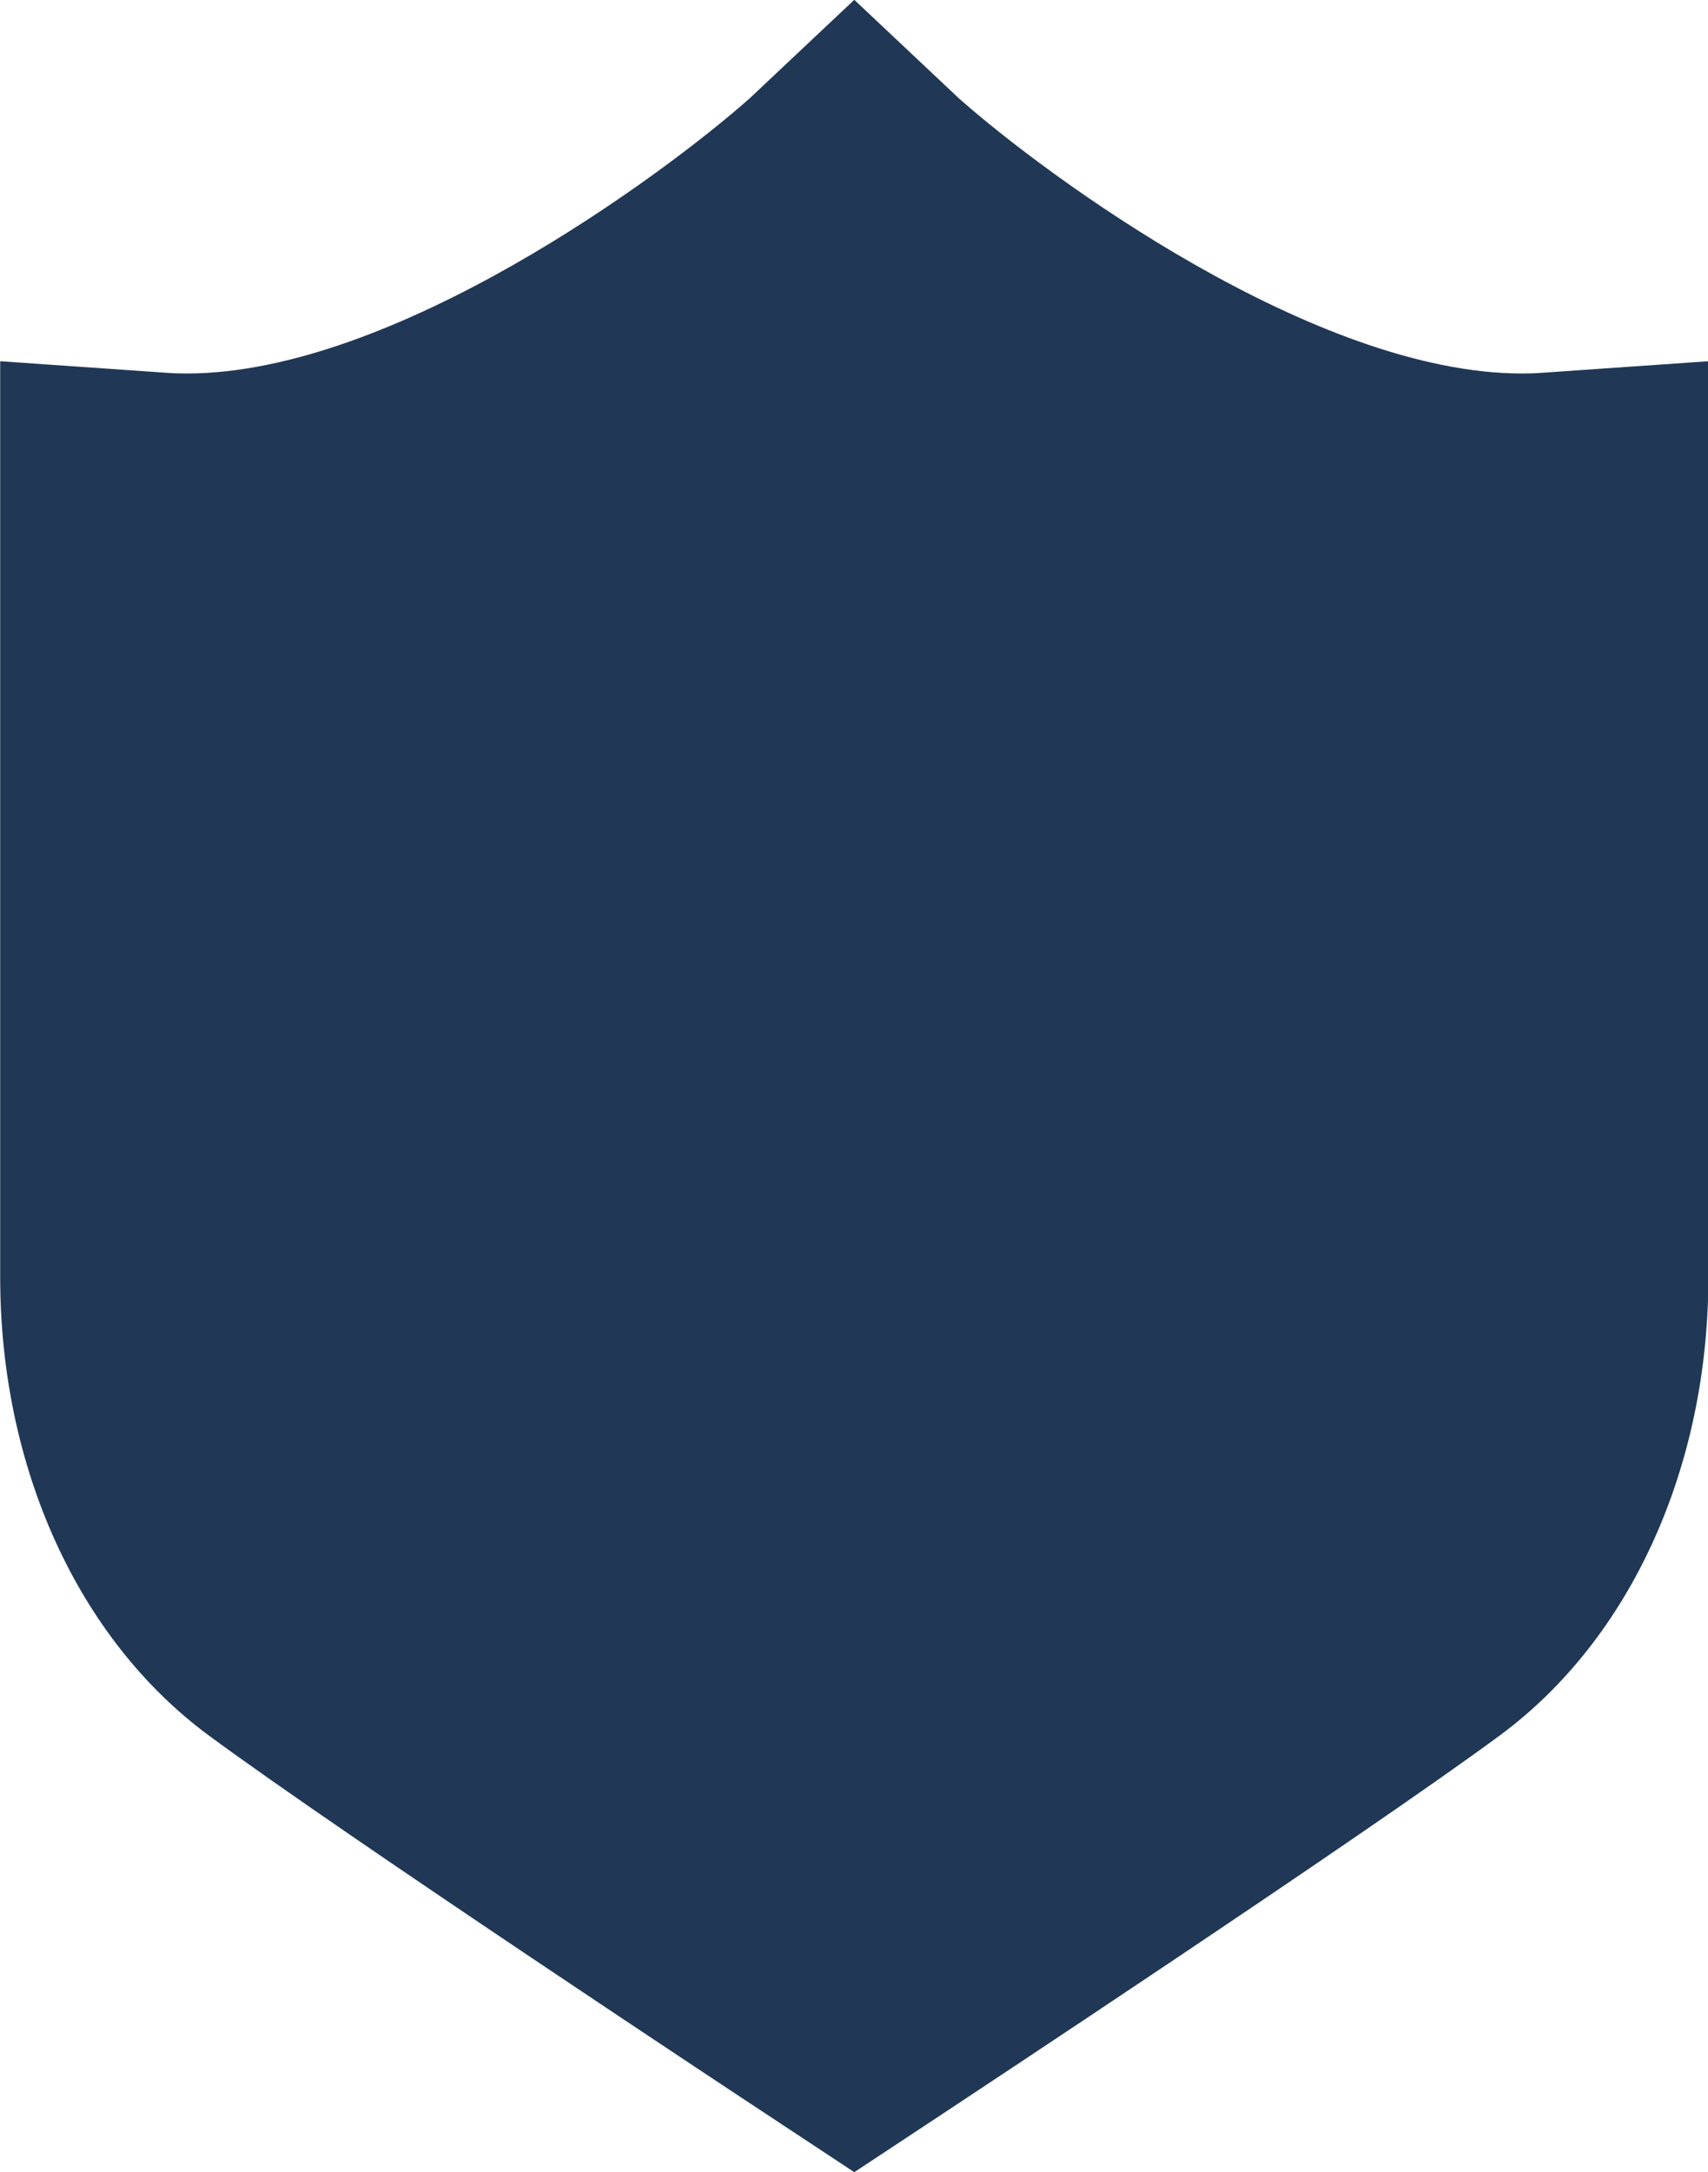
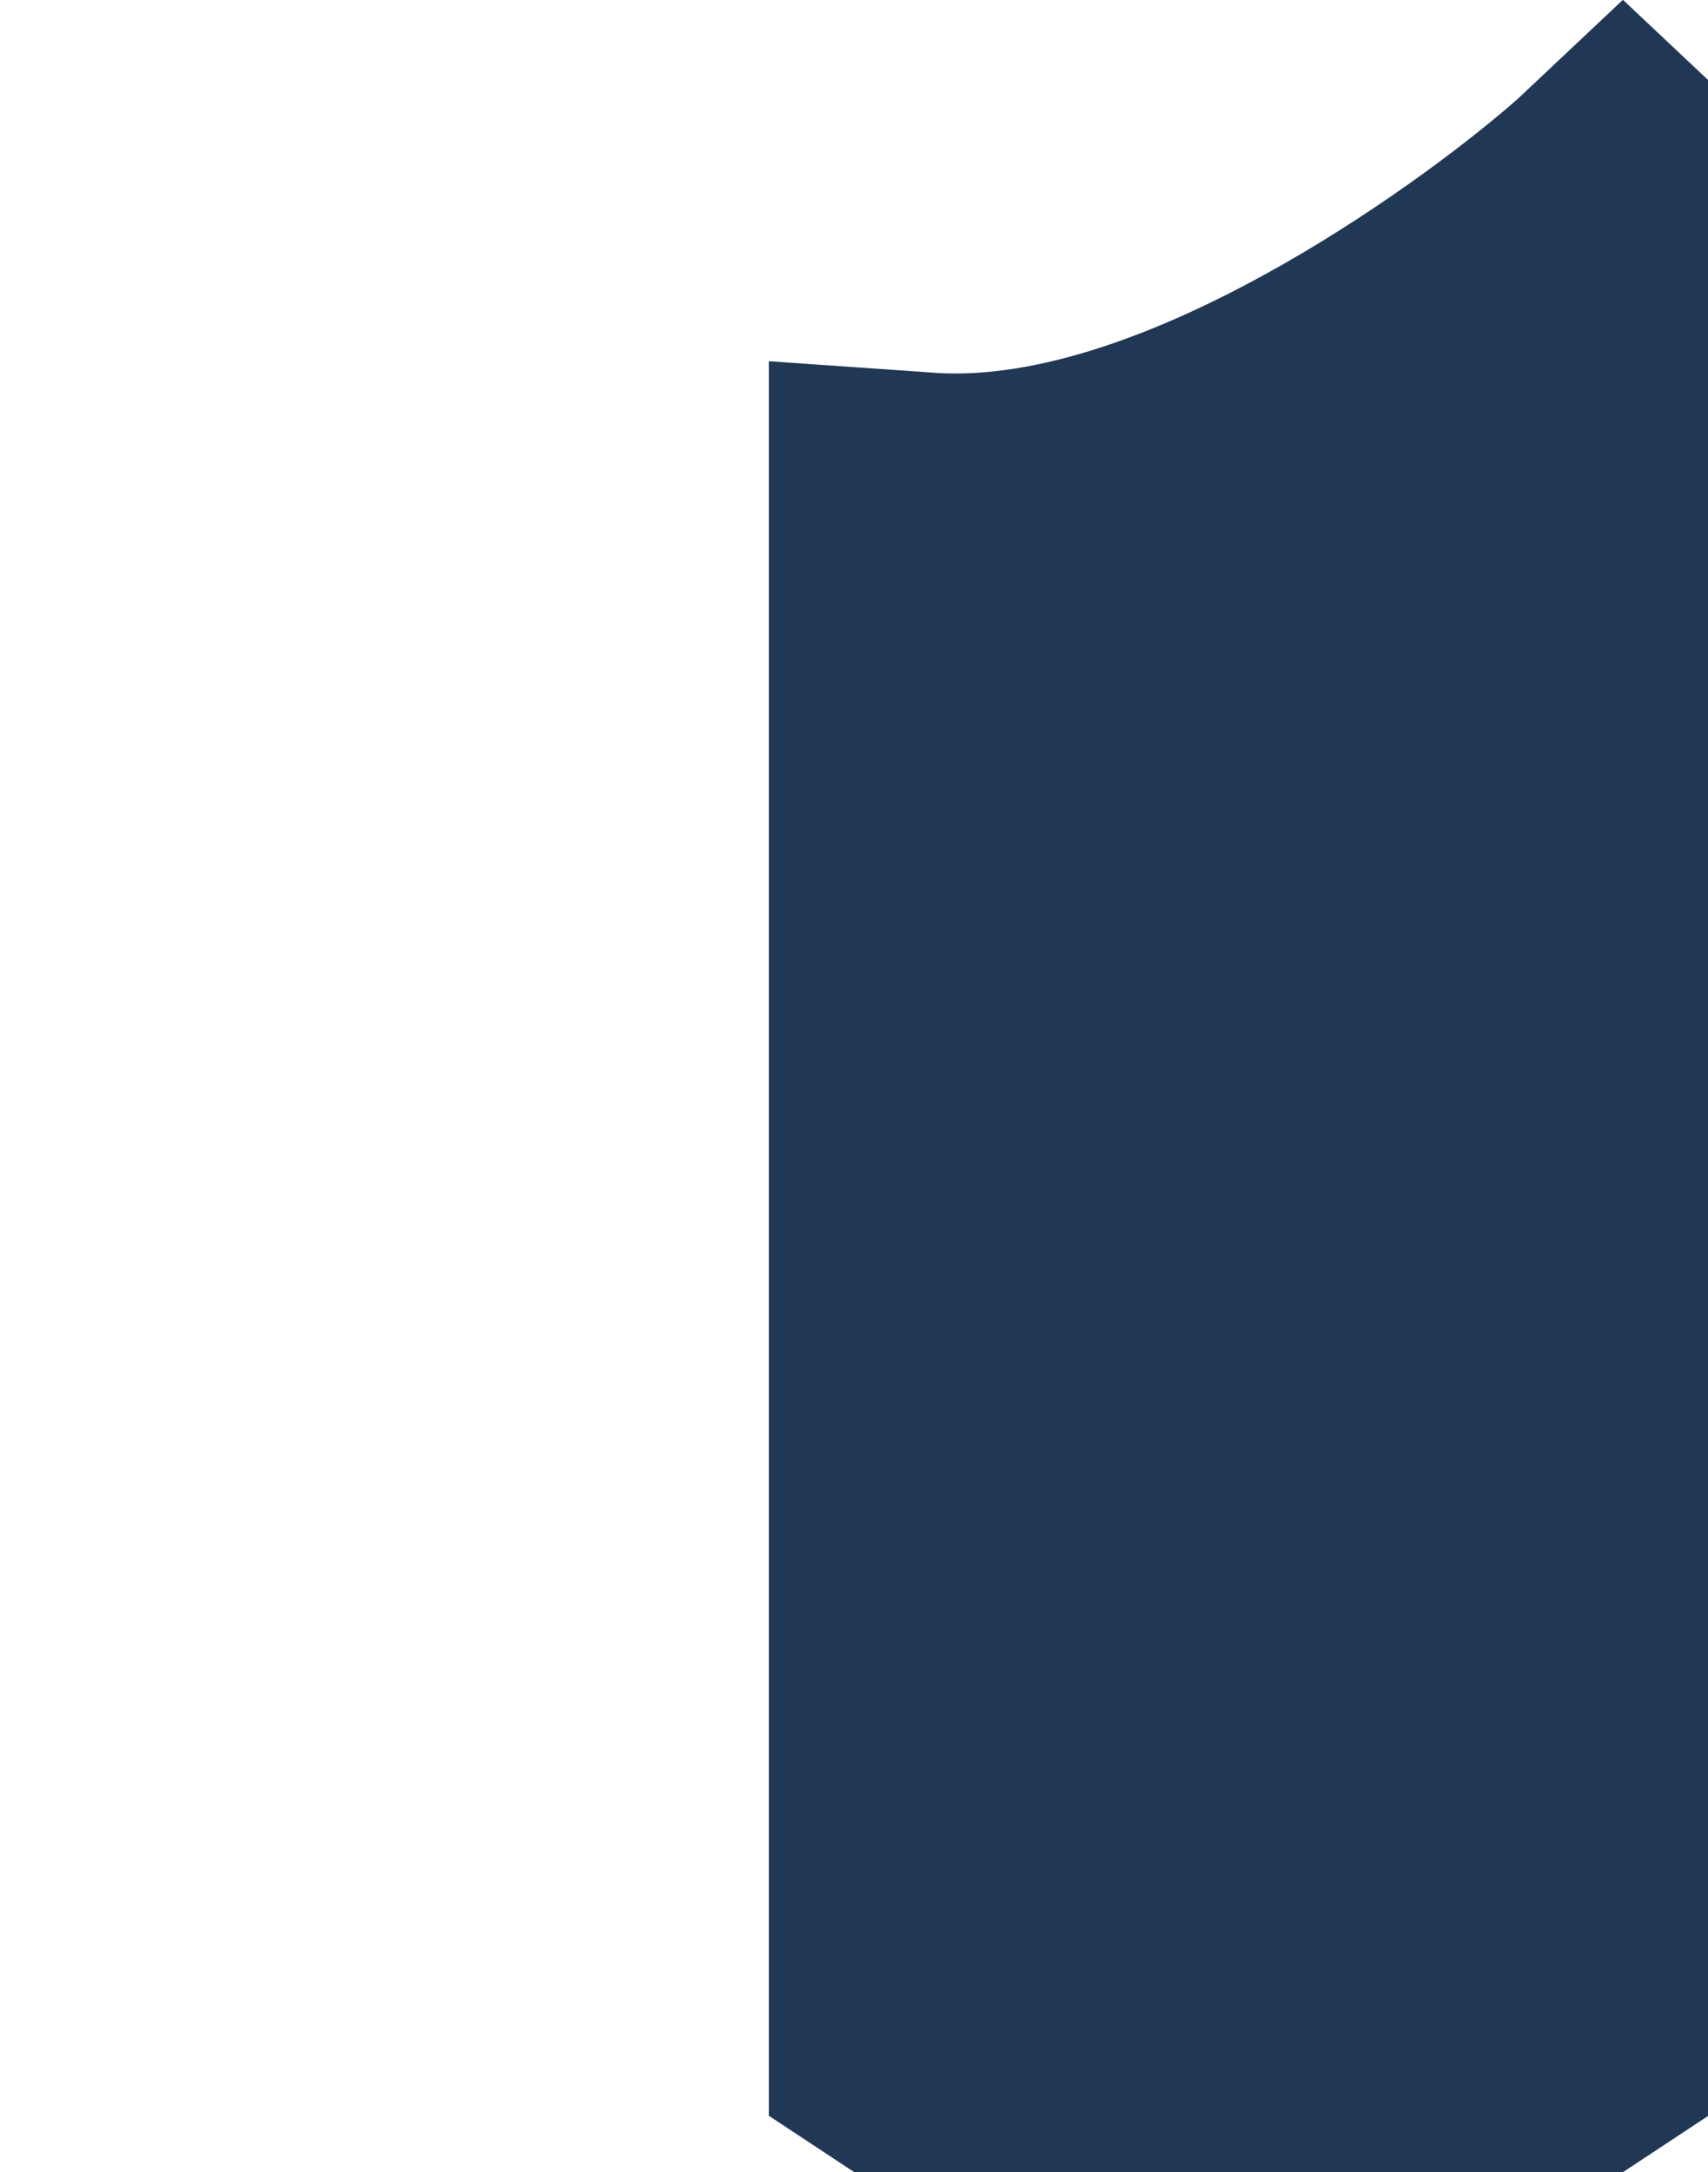
<svg xmlns="http://www.w3.org/2000/svg" id="Layer_2" data-name="Layer 2" viewBox="0 0 91.95 116.89">
  <defs>
    <style>
      .cls-1 {
        fill: #203855;
        stroke-width: 0px;
      }
    </style>
  </defs>
  <g id="Layer_1-2" data-name="Layer 1">
-     <path class="cls-1" d="M45.98,116.89l-4.59-3.03c-.93-.61-22.83-15.06-30.17-20.48-7.02-5.19-11.21-14.41-11.21-24.65V19.44l8.93.62c.37.03.74.04,1.11.04,11.16,0,25.58-10.62,30.3-14.8l5.64-5.31,5.64,5.31c4.72,4.18,19.14,14.8,30.3,14.8h0c.37,0,.74-.01,1.11-.04l8.93-.62v49.29c0,10.25-4.19,19.46-11.21,24.65-7.34,5.42-29.24,19.86-30.17,20.48l-4.59,3.03Z" />
+     <path class="cls-1" d="M45.98,116.89l-4.59-3.03V19.44l8.93.62c.37.03.74.04,1.11.04,11.16,0,25.58-10.62,30.3-14.8l5.64-5.31,5.64,5.31c4.72,4.18,19.14,14.8,30.3,14.8h0c.37,0,.74-.01,1.11-.04l8.93-.62v49.29c0,10.25-4.19,19.46-11.21,24.65-7.34,5.42-29.24,19.86-30.17,20.48l-4.59,3.03Z" />
  </g>
</svg>